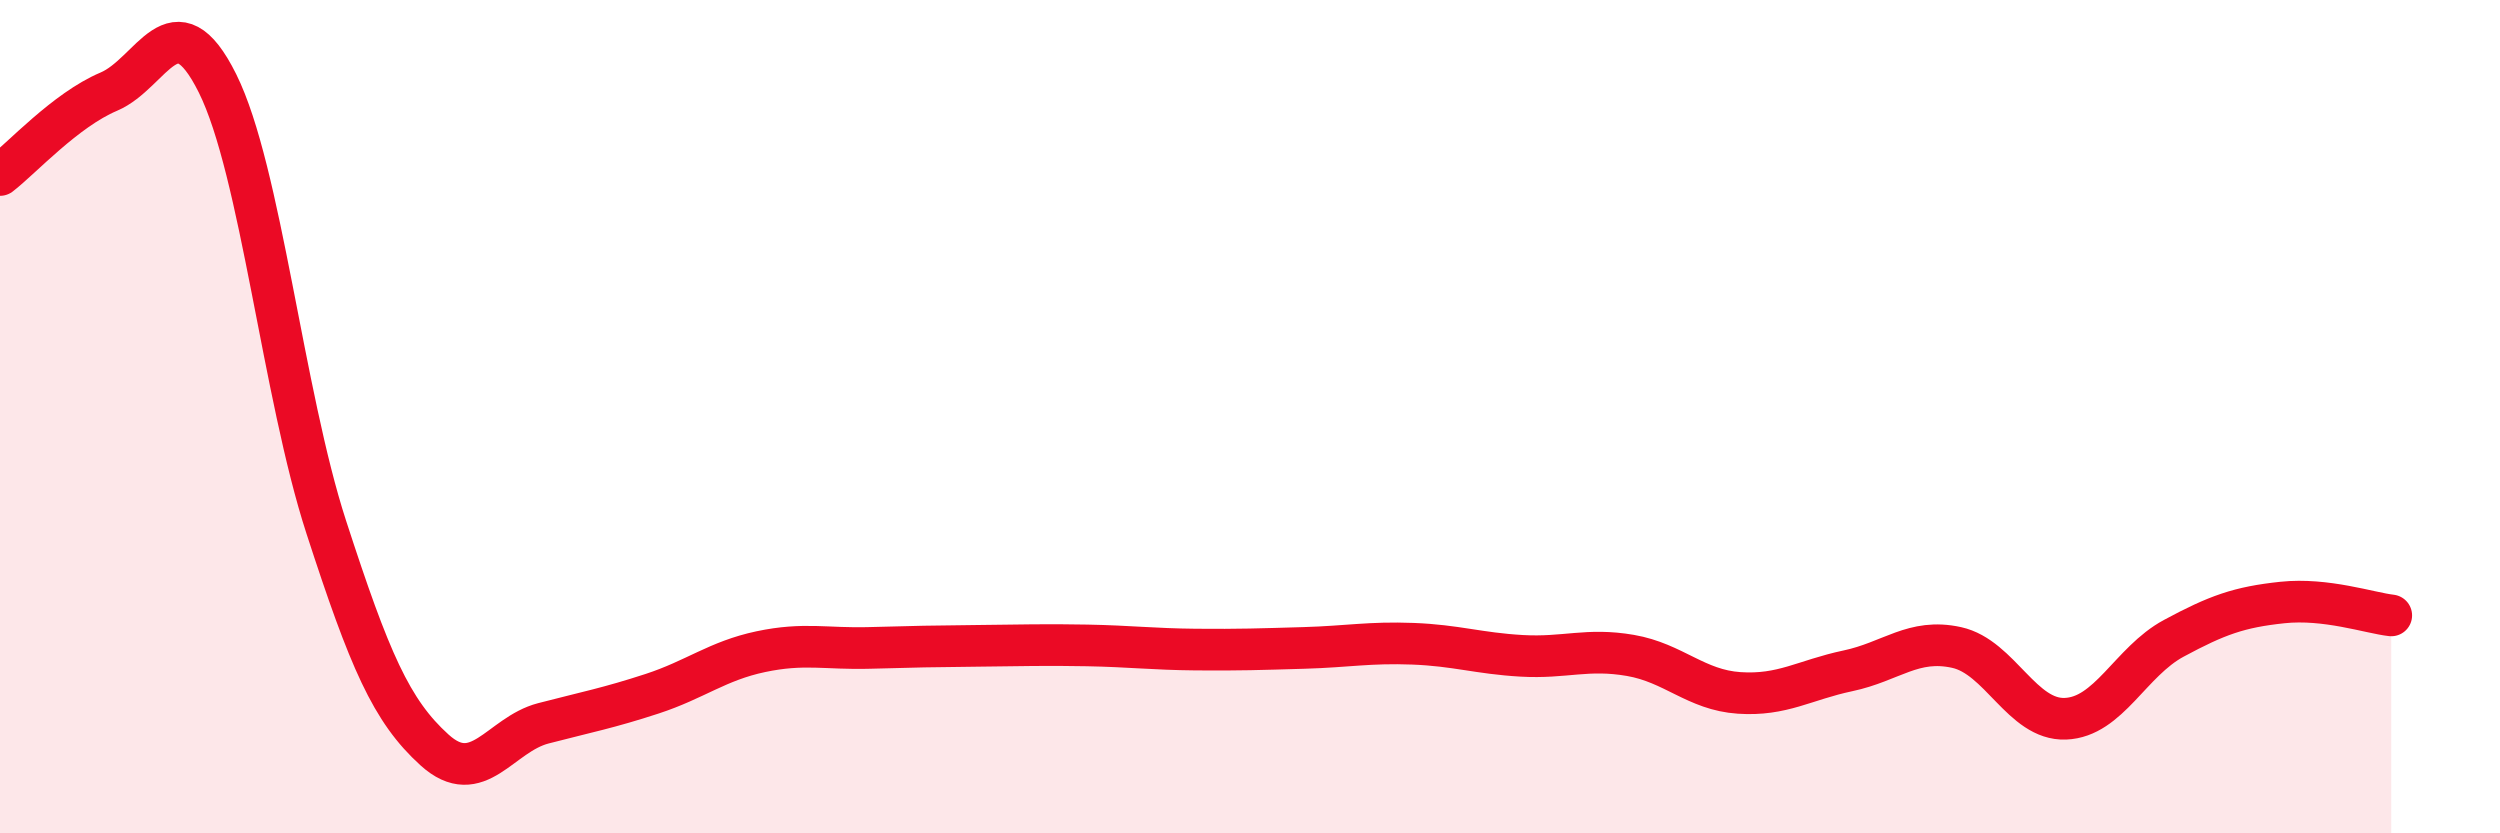
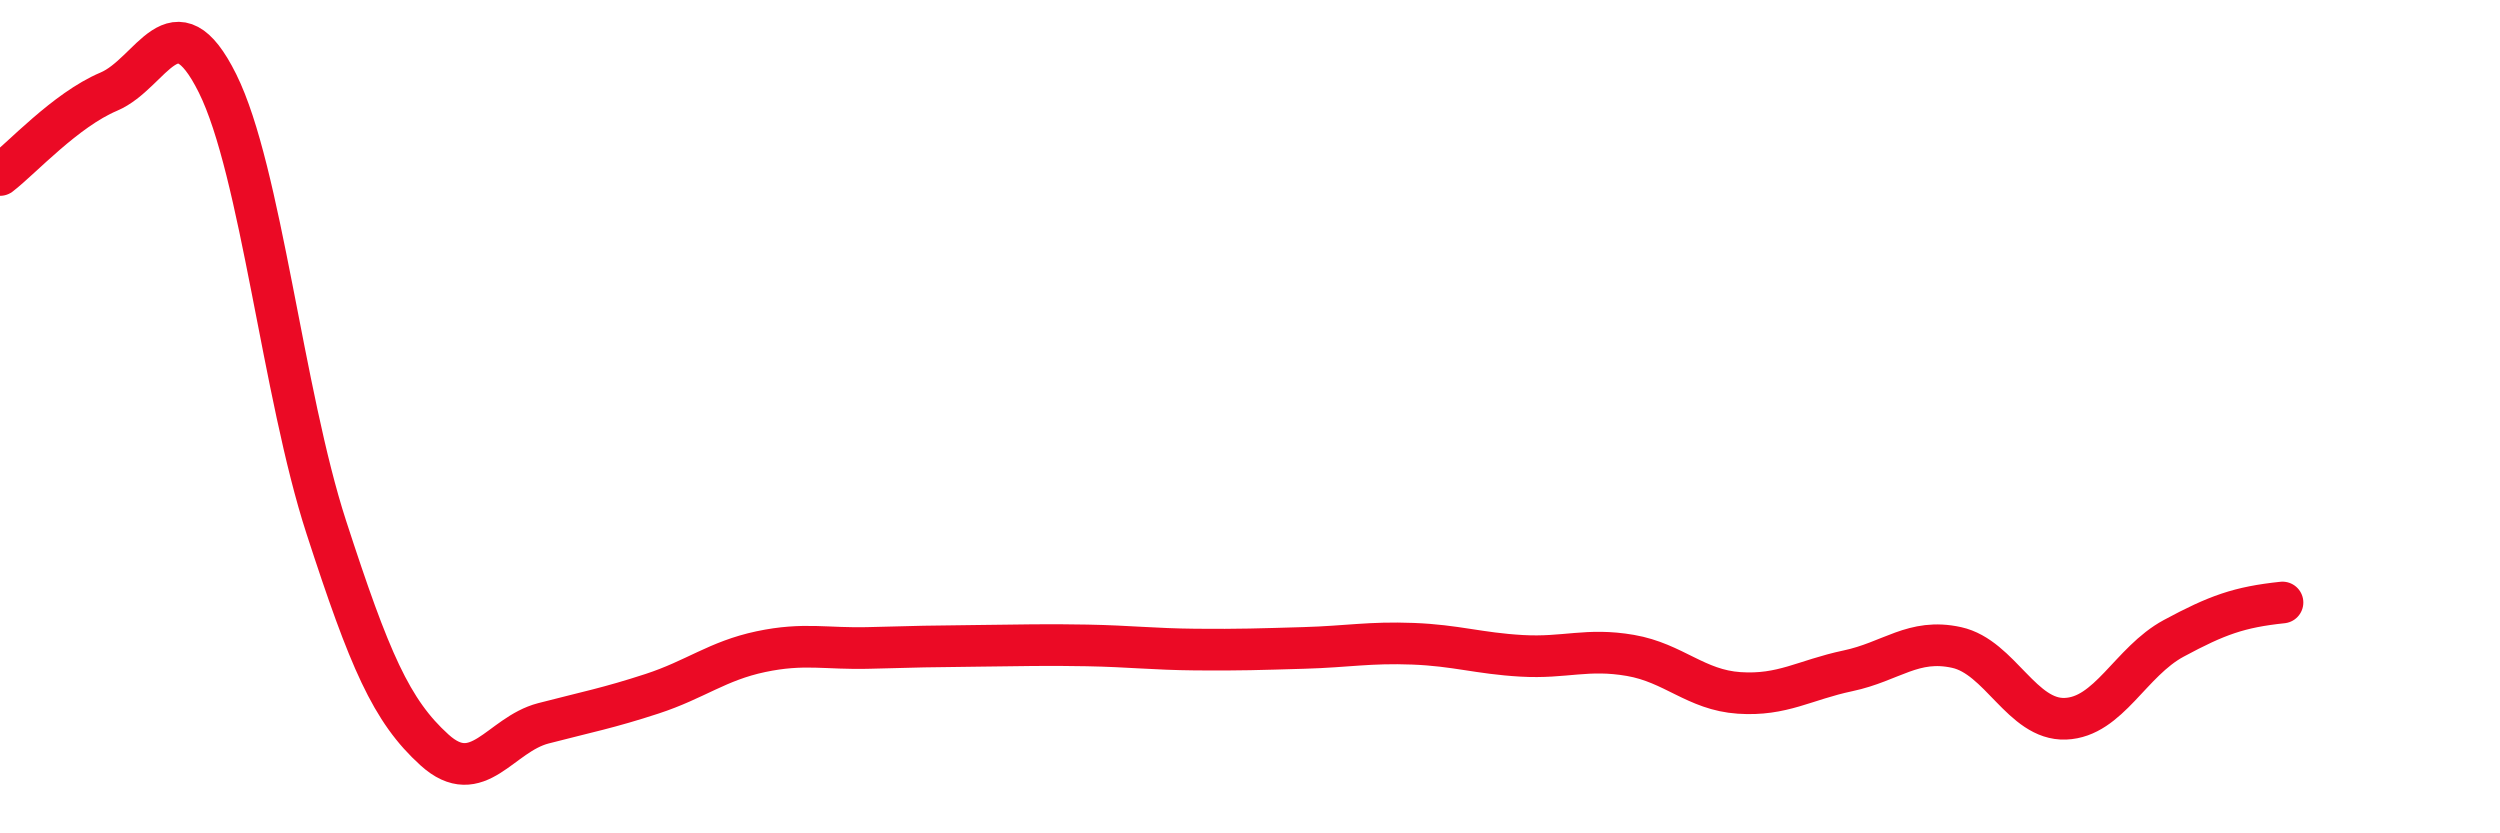
<svg xmlns="http://www.w3.org/2000/svg" width="60" height="20" viewBox="0 0 60 20">
-   <path d="M 0,4.2 C 0.52,3.8 1.57,2.64 2.61,2.2 C 3.65,1.76 4.18,-0.09 5.22,2 C 6.26,4.09 6.79,9.45 7.83,12.65 C 8.87,15.85 9.39,17.06 10.43,18 C 11.47,18.94 12,17.63 13.04,17.36 C 14.08,17.09 14.61,16.99 15.65,16.65 C 16.69,16.31 17.22,15.86 18.26,15.64 C 19.3,15.42 19.83,15.58 20.87,15.55 C 21.91,15.52 22.44,15.51 23.48,15.5 C 24.52,15.49 25.05,15.47 26.09,15.49 C 27.13,15.51 27.66,15.58 28.7,15.59 C 29.74,15.6 30.26,15.58 31.3,15.55 C 32.34,15.52 32.87,15.41 33.91,15.45 C 34.95,15.49 35.48,15.68 36.52,15.74 C 37.56,15.8 38.09,15.55 39.13,15.73 C 40.17,15.91 40.7,16.56 41.74,16.63 C 42.78,16.7 43.31,16.32 44.35,16.1 C 45.39,15.88 45.92,15.31 46.96,15.54 C 48,15.77 48.53,17.29 49.57,17.25 C 50.61,17.21 51.13,15.88 52.17,15.32 C 53.21,14.76 53.74,14.57 54.78,14.46 C 55.82,14.35 56.87,14.71 57.39,14.77L57.39 20L0 20Z" fill="#EB0A25" opacity="0.1" stroke-linecap="round" stroke-linejoin="round" />
-   <path d="M 0,4.2 C 0.52,3.8 1.57,2.64 2.61,2.2 C 3.65,1.76 4.18,-0.09 5.22,2 C 6.26,4.09 6.79,9.45 7.83,12.65 C 8.87,15.85 9.39,17.06 10.43,18 C 11.47,18.94 12,17.63 13.04,17.36 C 14.08,17.09 14.61,16.99 15.65,16.65 C 16.69,16.31 17.22,15.86 18.26,15.64 C 19.3,15.42 19.83,15.58 20.87,15.55 C 21.91,15.52 22.44,15.51 23.48,15.5 C 24.52,15.49 25.05,15.47 26.09,15.49 C 27.13,15.51 27.66,15.58 28.7,15.59 C 29.74,15.6 30.26,15.58 31.3,15.55 C 32.34,15.52 32.87,15.41 33.91,15.45 C 34.95,15.49 35.48,15.68 36.52,15.74 C 37.56,15.8 38.09,15.55 39.13,15.73 C 40.17,15.91 40.7,16.56 41.74,16.63 C 42.78,16.7 43.31,16.32 44.35,16.1 C 45.39,15.88 45.92,15.31 46.96,15.54 C 48,15.77 48.53,17.29 49.57,17.25 C 50.61,17.21 51.13,15.88 52.17,15.32 C 53.21,14.76 53.74,14.57 54.78,14.46 C 55.82,14.35 56.87,14.71 57.39,14.77" stroke="#EB0A25" stroke-width="1" fill="none" stroke-linecap="round" stroke-linejoin="round" />
+   <path d="M 0,4.2 C 0.52,3.8 1.57,2.64 2.61,2.2 C 3.65,1.76 4.18,-0.09 5.22,2 C 6.26,4.09 6.79,9.45 7.83,12.65 C 8.87,15.85 9.39,17.06 10.43,18 C 11.47,18.94 12,17.63 13.04,17.36 C 14.08,17.09 14.61,16.99 15.65,16.65 C 16.69,16.31 17.22,15.86 18.26,15.64 C 19.3,15.42 19.83,15.58 20.87,15.55 C 21.91,15.52 22.44,15.51 23.48,15.5 C 24.52,15.49 25.05,15.47 26.09,15.49 C 27.13,15.51 27.66,15.58 28.7,15.59 C 29.74,15.6 30.26,15.58 31.3,15.55 C 32.34,15.52 32.87,15.41 33.91,15.45 C 34.95,15.49 35.48,15.68 36.52,15.74 C 37.56,15.8 38.09,15.55 39.13,15.73 C 40.17,15.91 40.7,16.56 41.74,16.63 C 42.78,16.7 43.31,16.32 44.35,16.1 C 45.39,15.88 45.92,15.31 46.96,15.54 C 48,15.77 48.53,17.29 49.57,17.25 C 50.61,17.21 51.13,15.88 52.17,15.32 C 53.21,14.76 53.74,14.57 54.78,14.46 " stroke="#EB0A25" stroke-width="1" fill="none" stroke-linecap="round" stroke-linejoin="round" />
</svg>